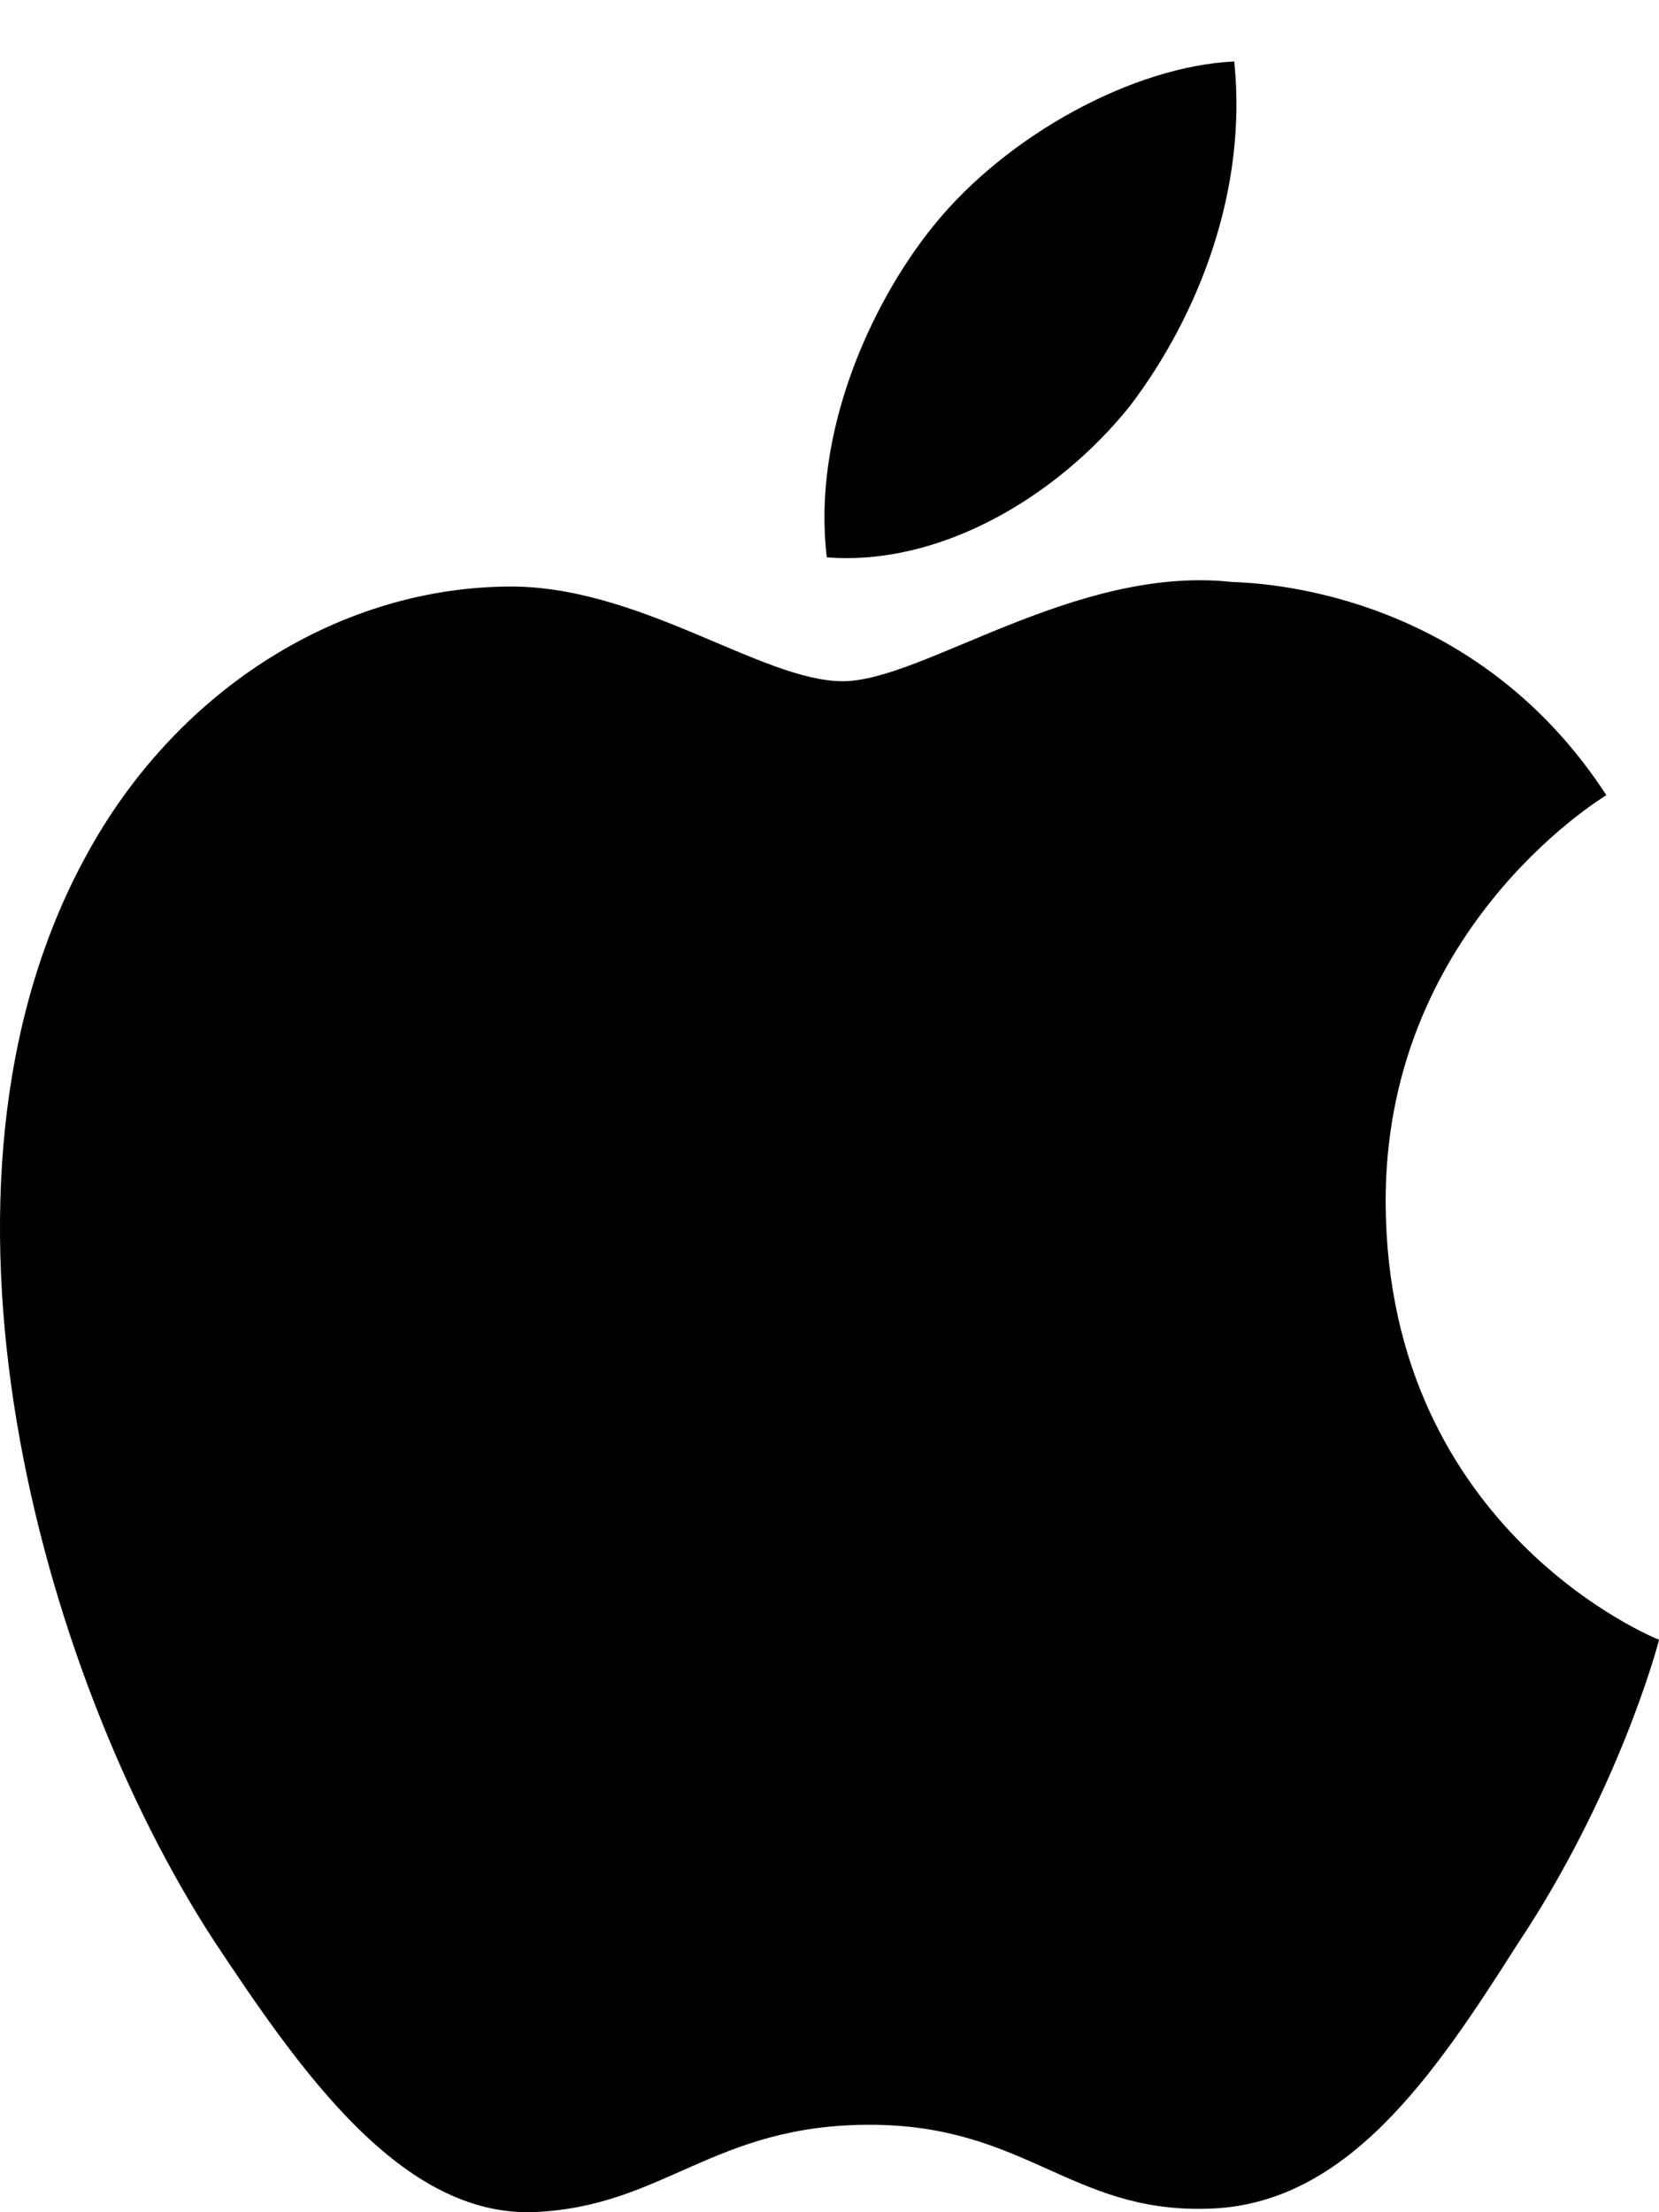
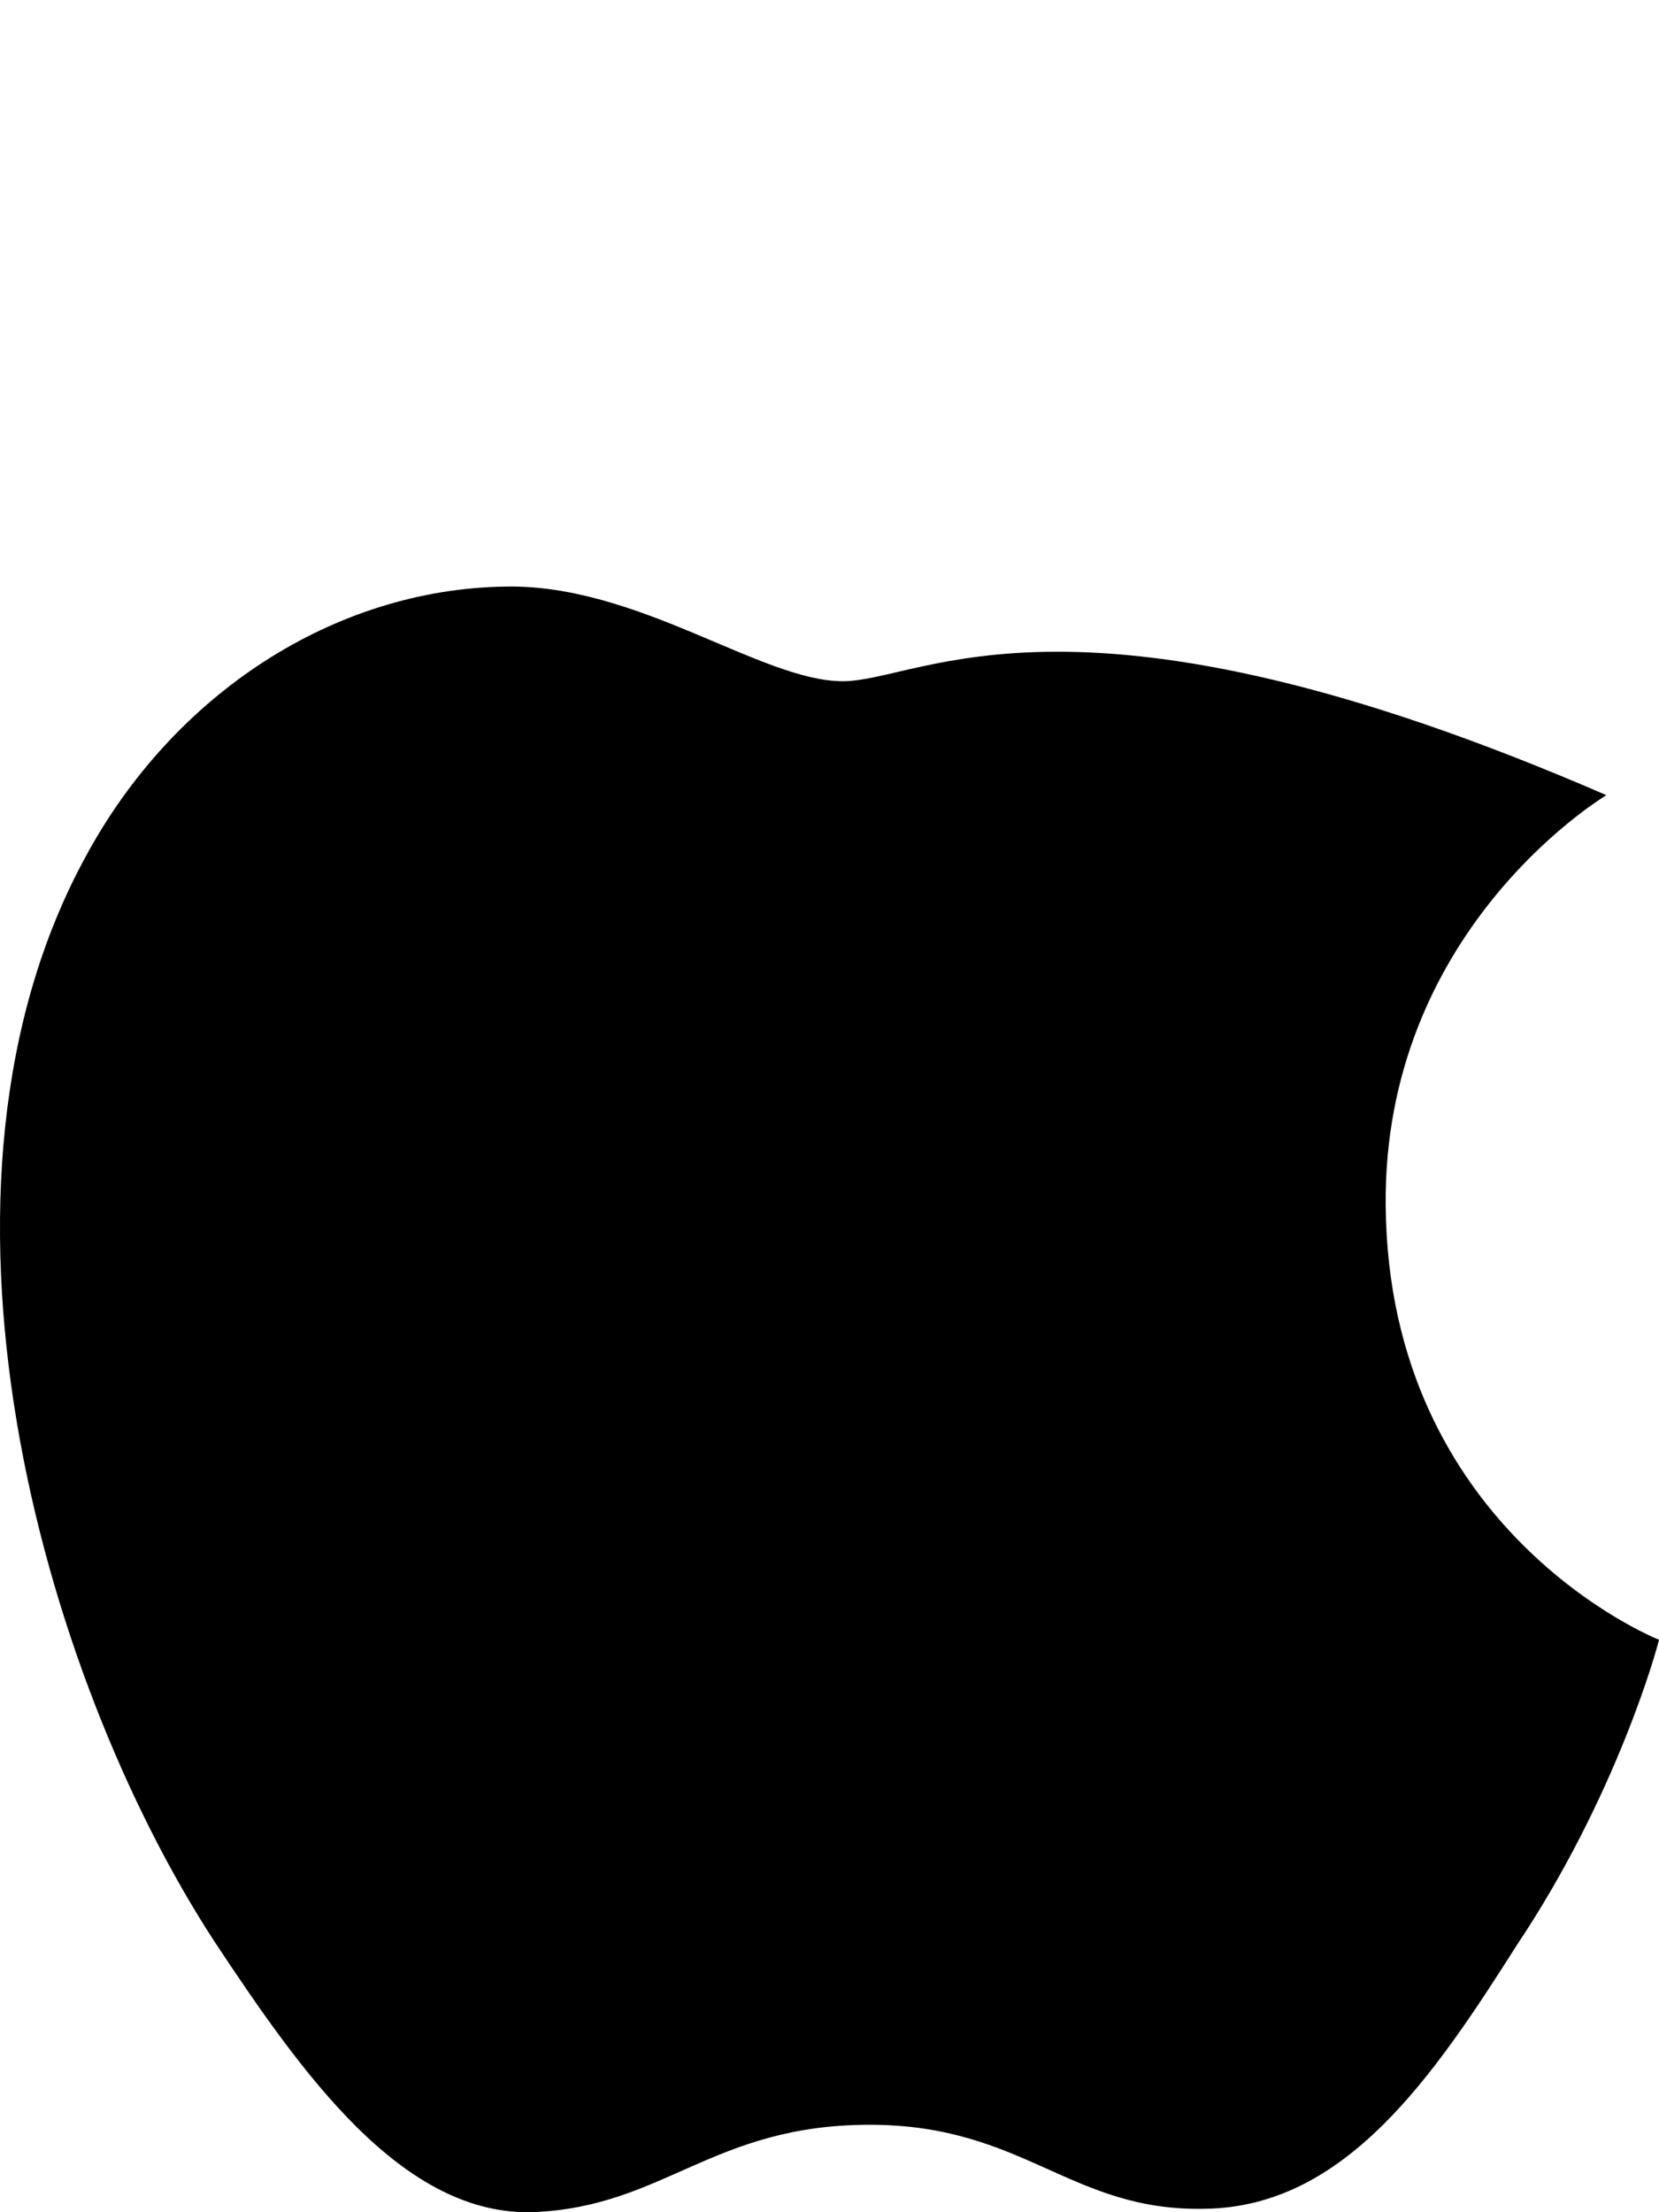
<svg xmlns="http://www.w3.org/2000/svg" width="24" height="32" viewBox="0 0 24 32" fill="none">
-   <path d="M20.046 17.433C20.012 13.503 23.097 11.591 23.238 11.502C21.491 8.815 18.783 8.448 17.831 8.419C15.557 8.167 13.351 9.854 12.192 9.854C11.01 9.854 9.226 8.443 7.303 8.485C4.829 8.525 2.514 10.036 1.244 12.382C-1.376 17.166 0.578 24.197 3.089 28.064C4.344 29.958 5.812 32.072 7.732 31.998C9.611 31.916 10.313 30.735 12.581 30.735C14.827 30.735 15.486 31.998 17.445 31.95C19.462 31.916 20.731 30.048 21.943 28.137C23.394 25.966 23.977 23.828 24 23.719C23.953 23.702 20.084 22.144 20.046 17.433Z" fill="black" />
-   <path d="M16.345 5.875C17.356 4.542 18.047 2.729 17.855 0.889C16.393 0.957 14.563 1.956 13.51 3.259C12.578 4.408 11.746 6.291 11.961 8.062C13.604 8.191 15.291 7.187 16.345 5.875Z" fill="black" />
+   <path d="M20.046 17.433C20.012 13.503 23.097 11.591 23.238 11.502C15.557 8.167 13.351 9.854 12.192 9.854C11.01 9.854 9.226 8.443 7.303 8.485C4.829 8.525 2.514 10.036 1.244 12.382C-1.376 17.166 0.578 24.197 3.089 28.064C4.344 29.958 5.812 32.072 7.732 31.998C9.611 31.916 10.313 30.735 12.581 30.735C14.827 30.735 15.486 31.998 17.445 31.95C19.462 31.916 20.731 30.048 21.943 28.137C23.394 25.966 23.977 23.828 24 23.719C23.953 23.702 20.084 22.144 20.046 17.433Z" fill="black" />
</svg>